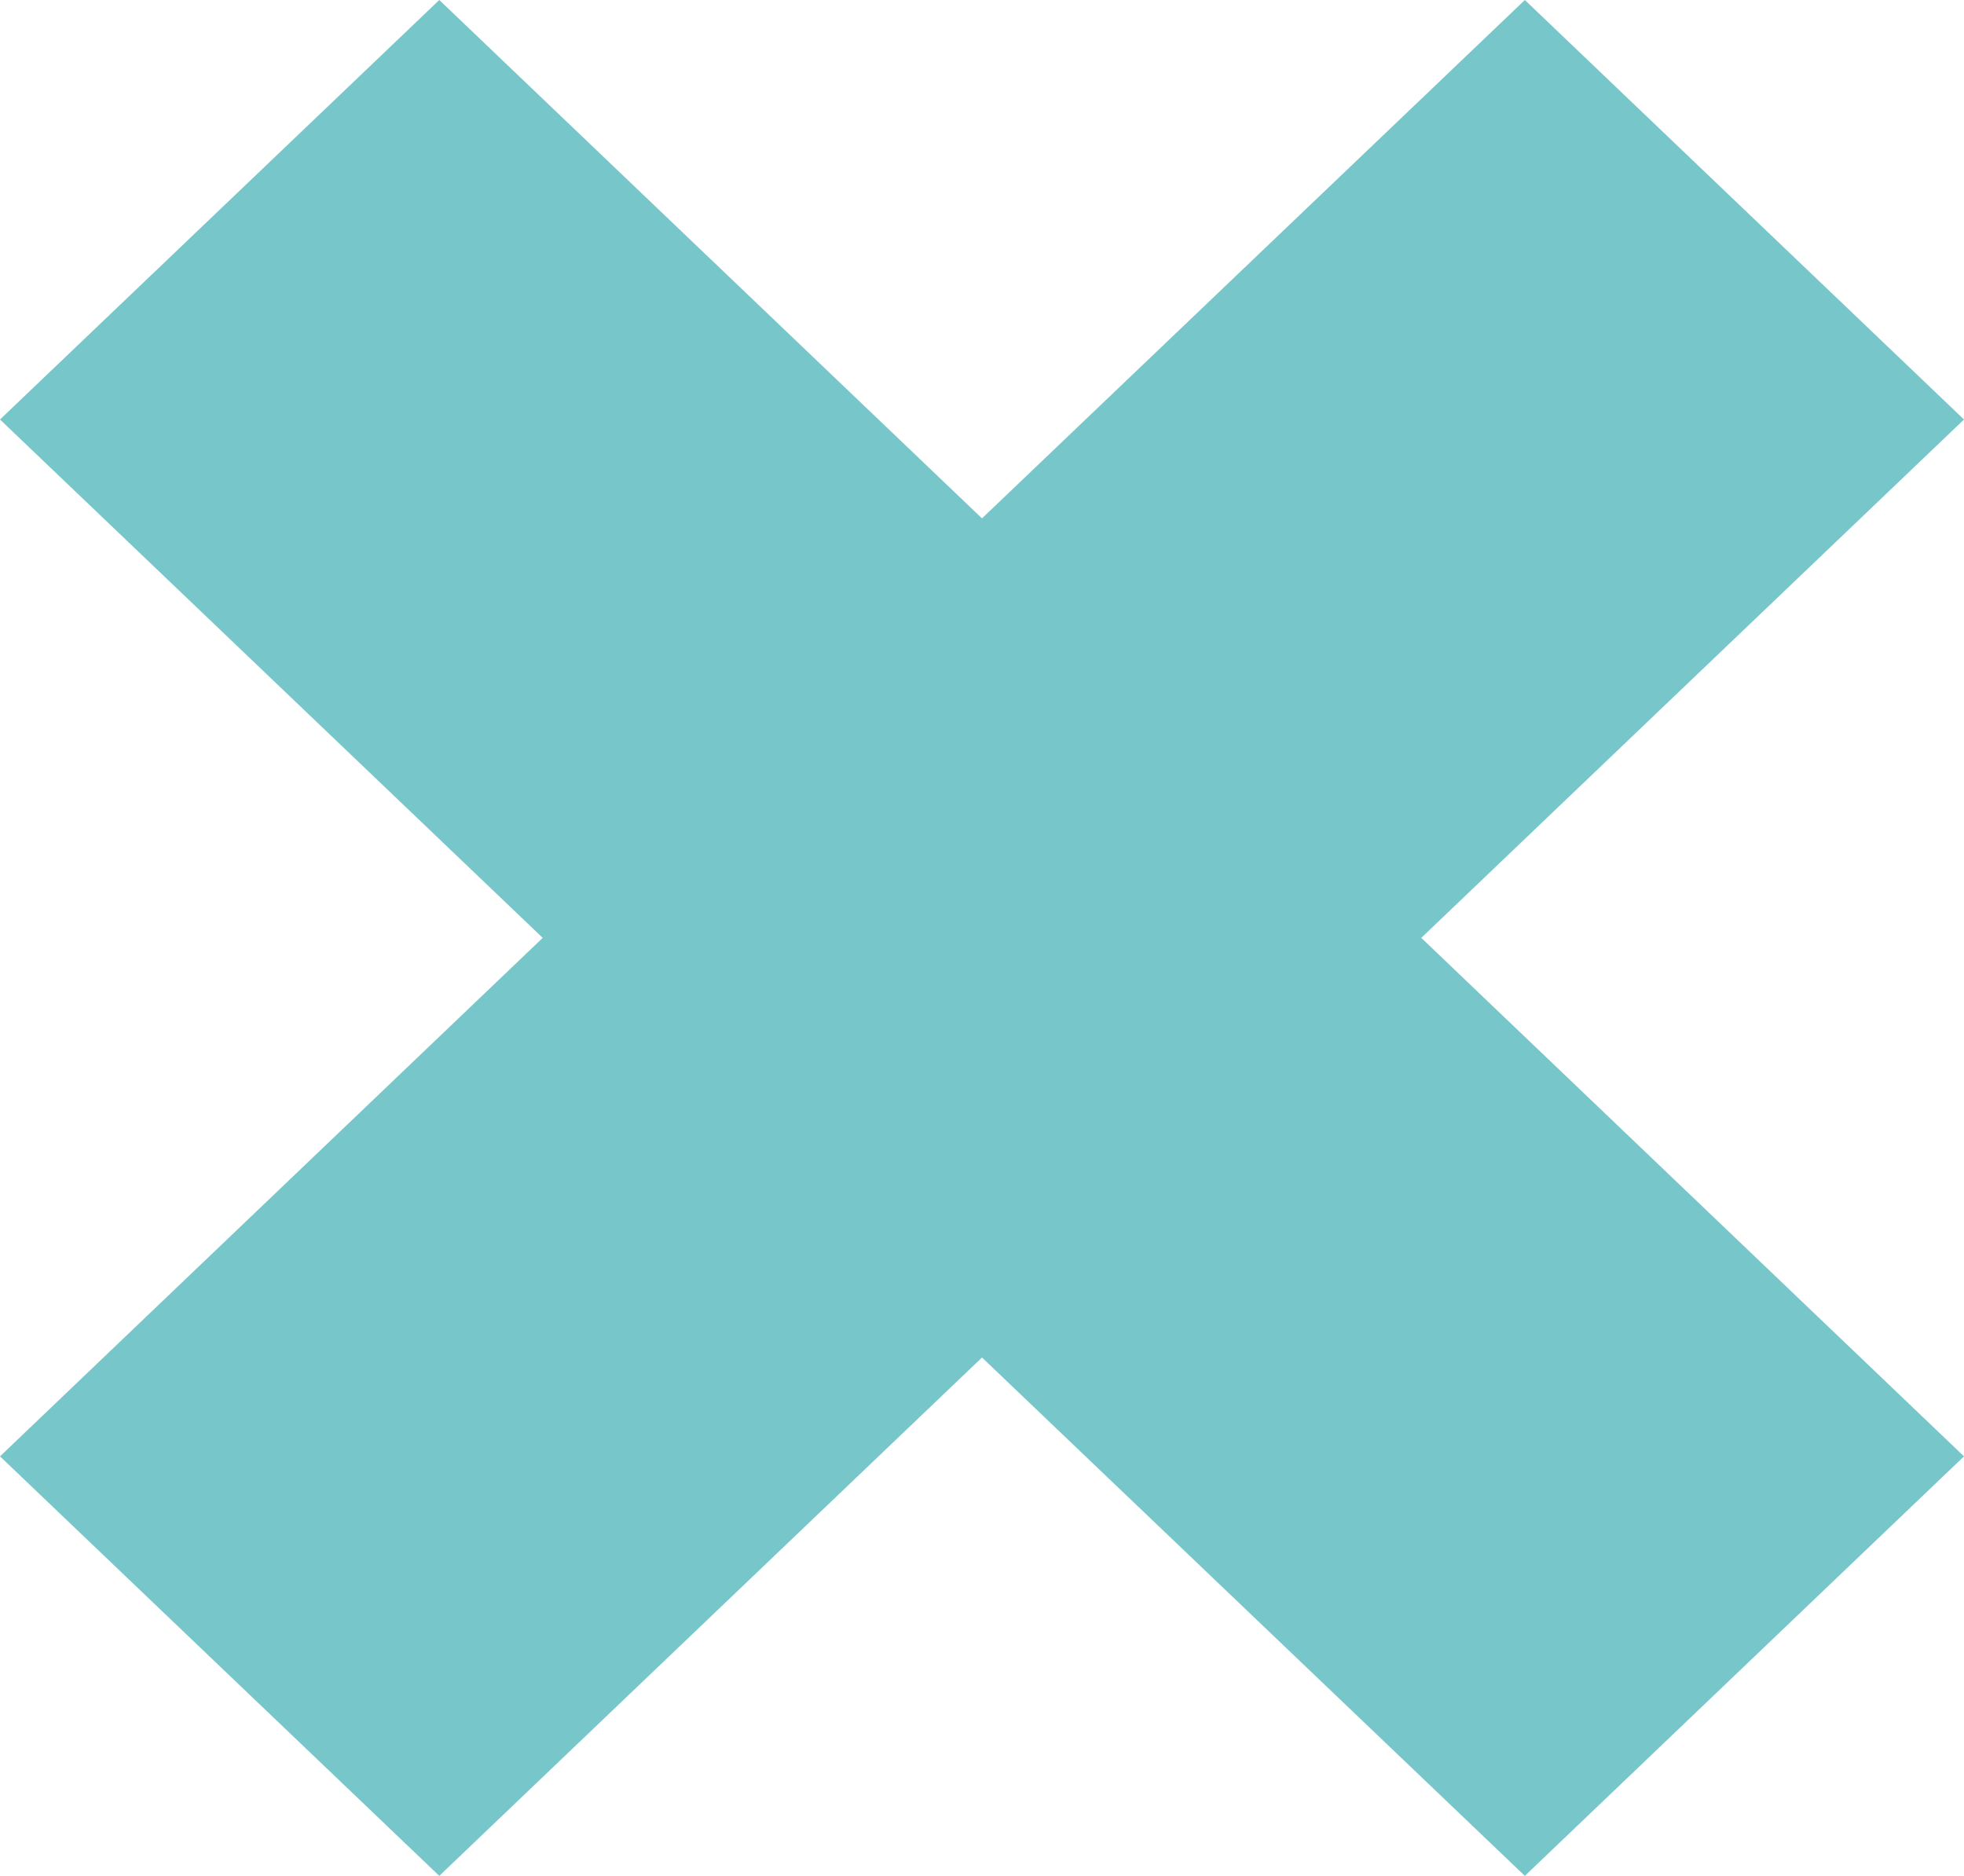
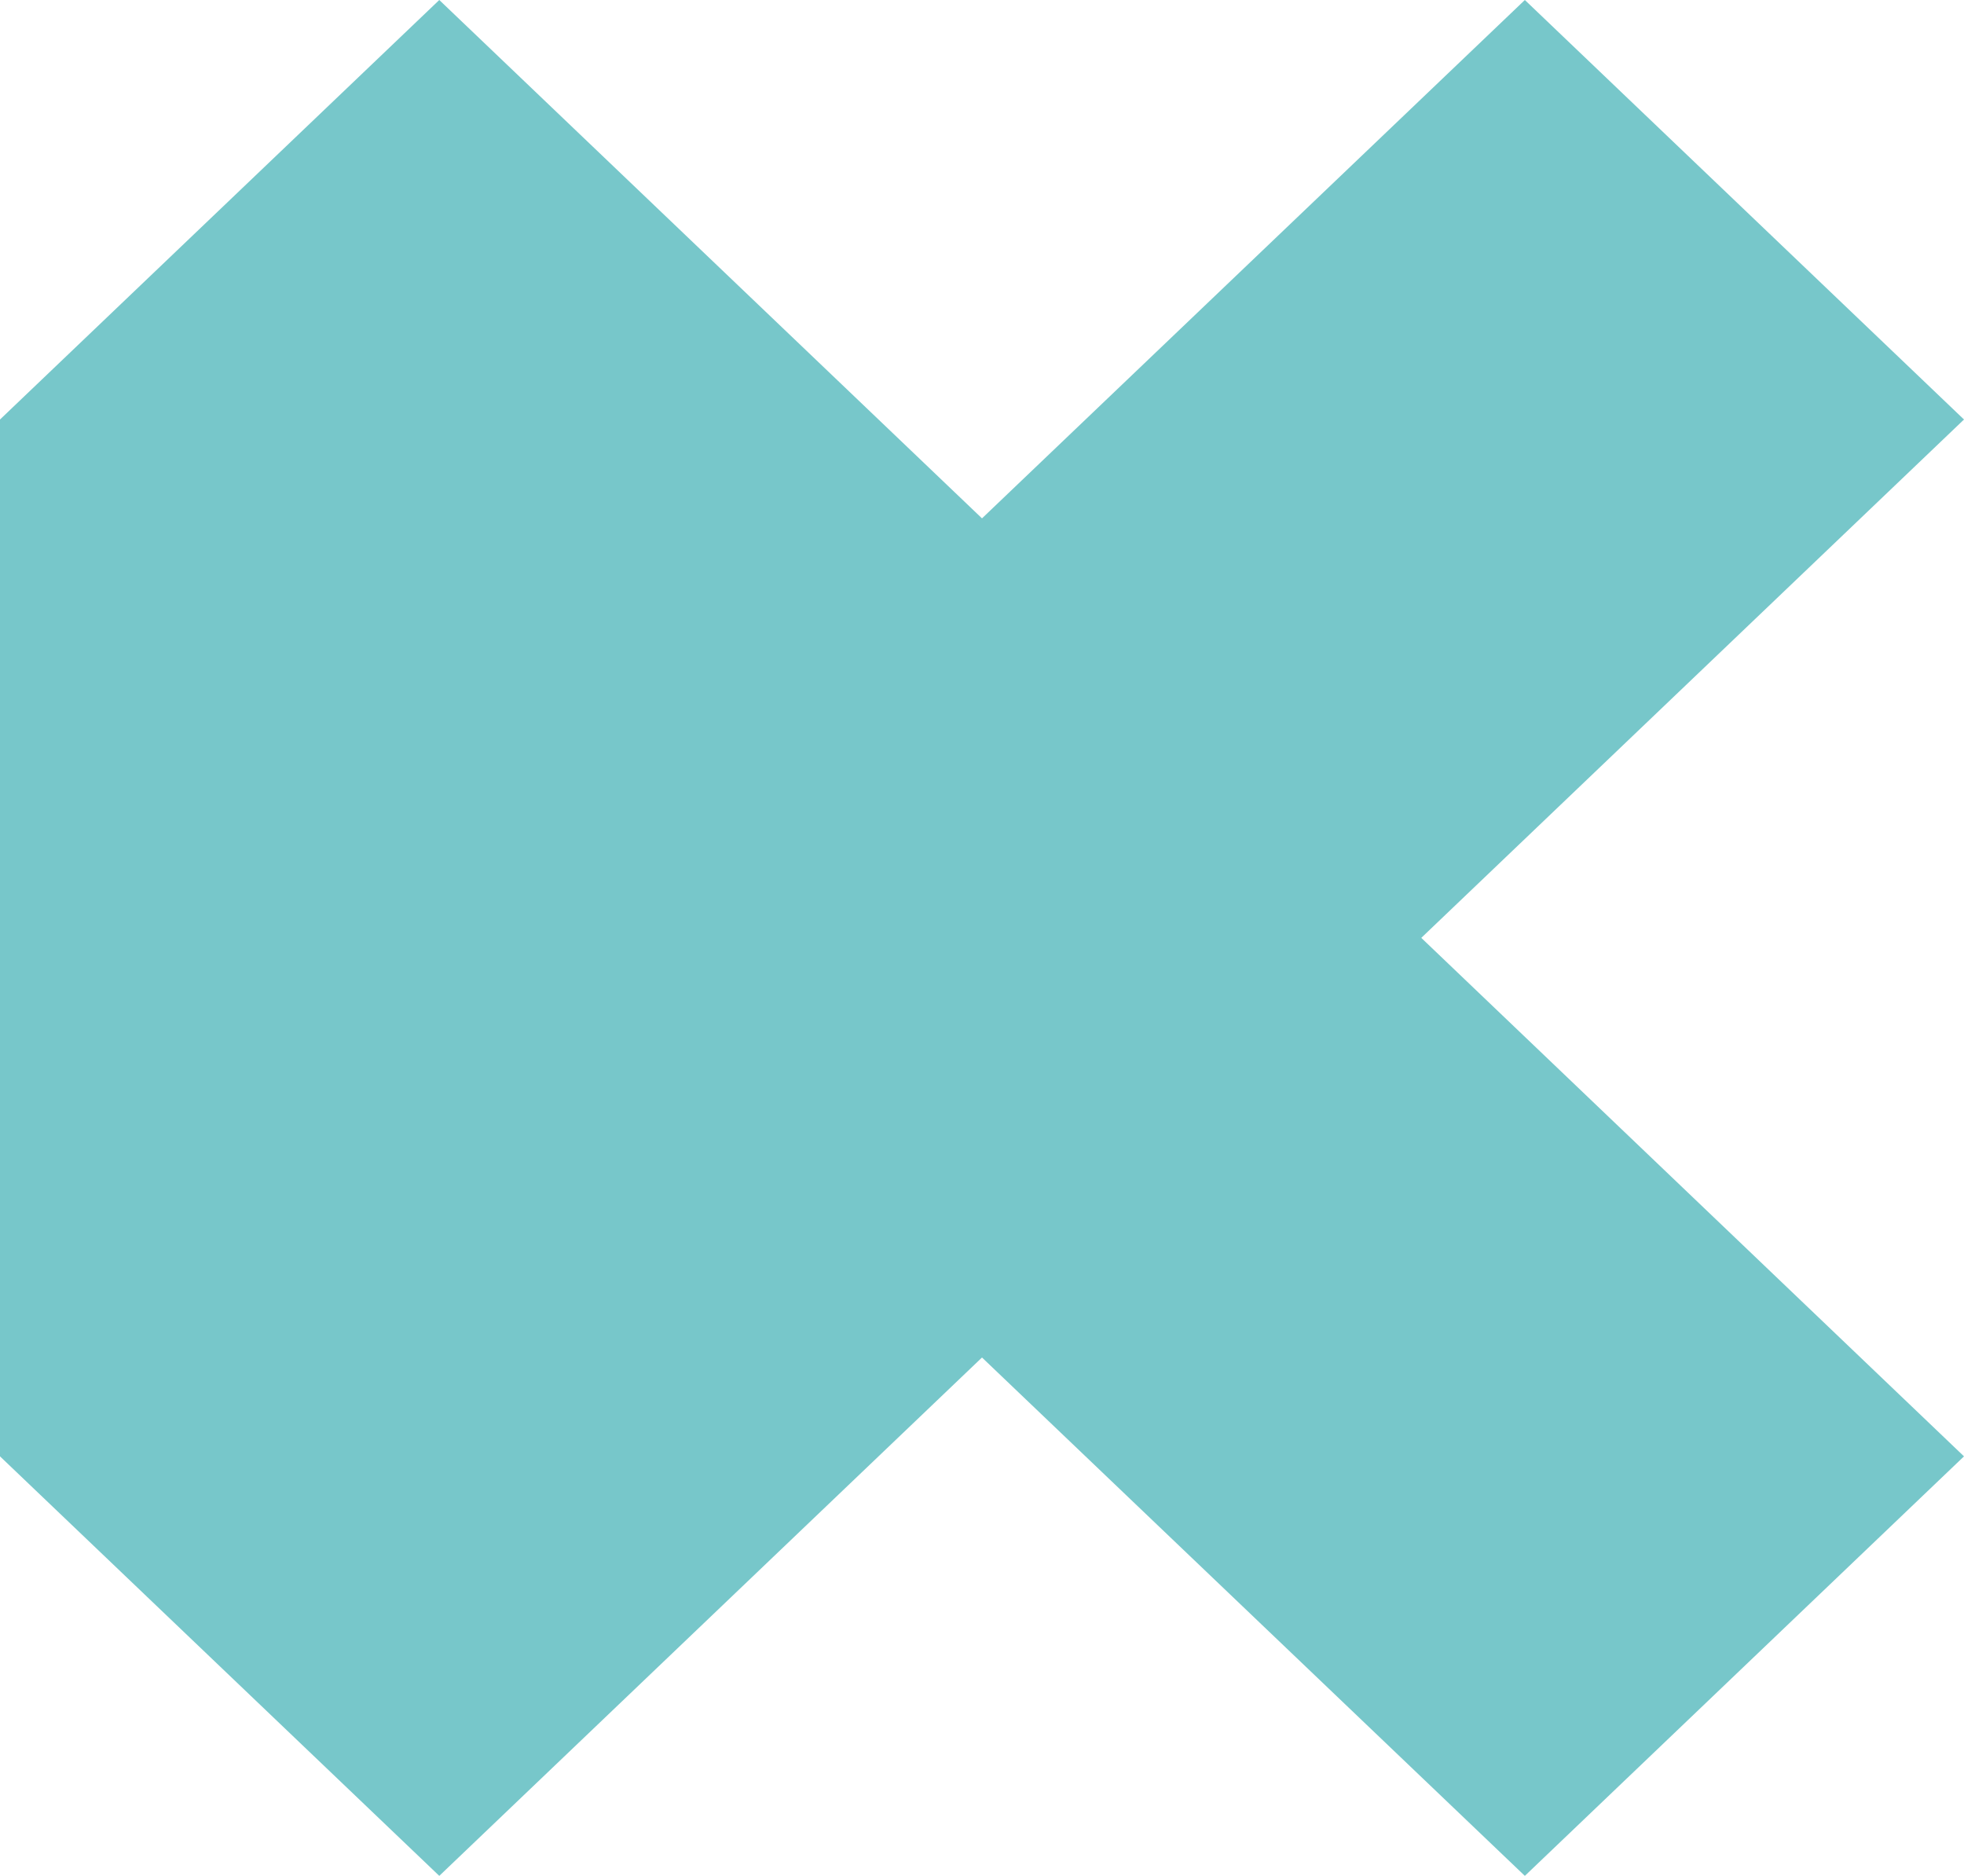
<svg xmlns="http://www.w3.org/2000/svg" id="Capa_2" data-name="Capa 2" viewBox="0 0 150 143.27">
  <defs>
    <style>      .cls-1 {        fill: #77c7ca;      }    </style>
  </defs>
  <g id="Capa_1-2" data-name="Capa 1">
-     <path id="Trazado_90" data-name="Trazado 90" class="cls-1" d="M75,103.68l-41.45,39.59L0,111.23l41.45-39.6L0,32.04,33.55,0l41.45,39.59L116.46,0l33.54,32.04-41.45,39.59,41.45,39.6-33.54,32.04-41.46-39.59Z" />
+     <path id="Trazado_90" data-name="Trazado 90" class="cls-1" d="M75,103.68l-41.45,39.59L0,111.23L0,32.04,33.55,0l41.45,39.59L116.46,0l33.54,32.04-41.45,39.59,41.45,39.6-33.54,32.04-41.46-39.59Z" />
  </g>
</svg>